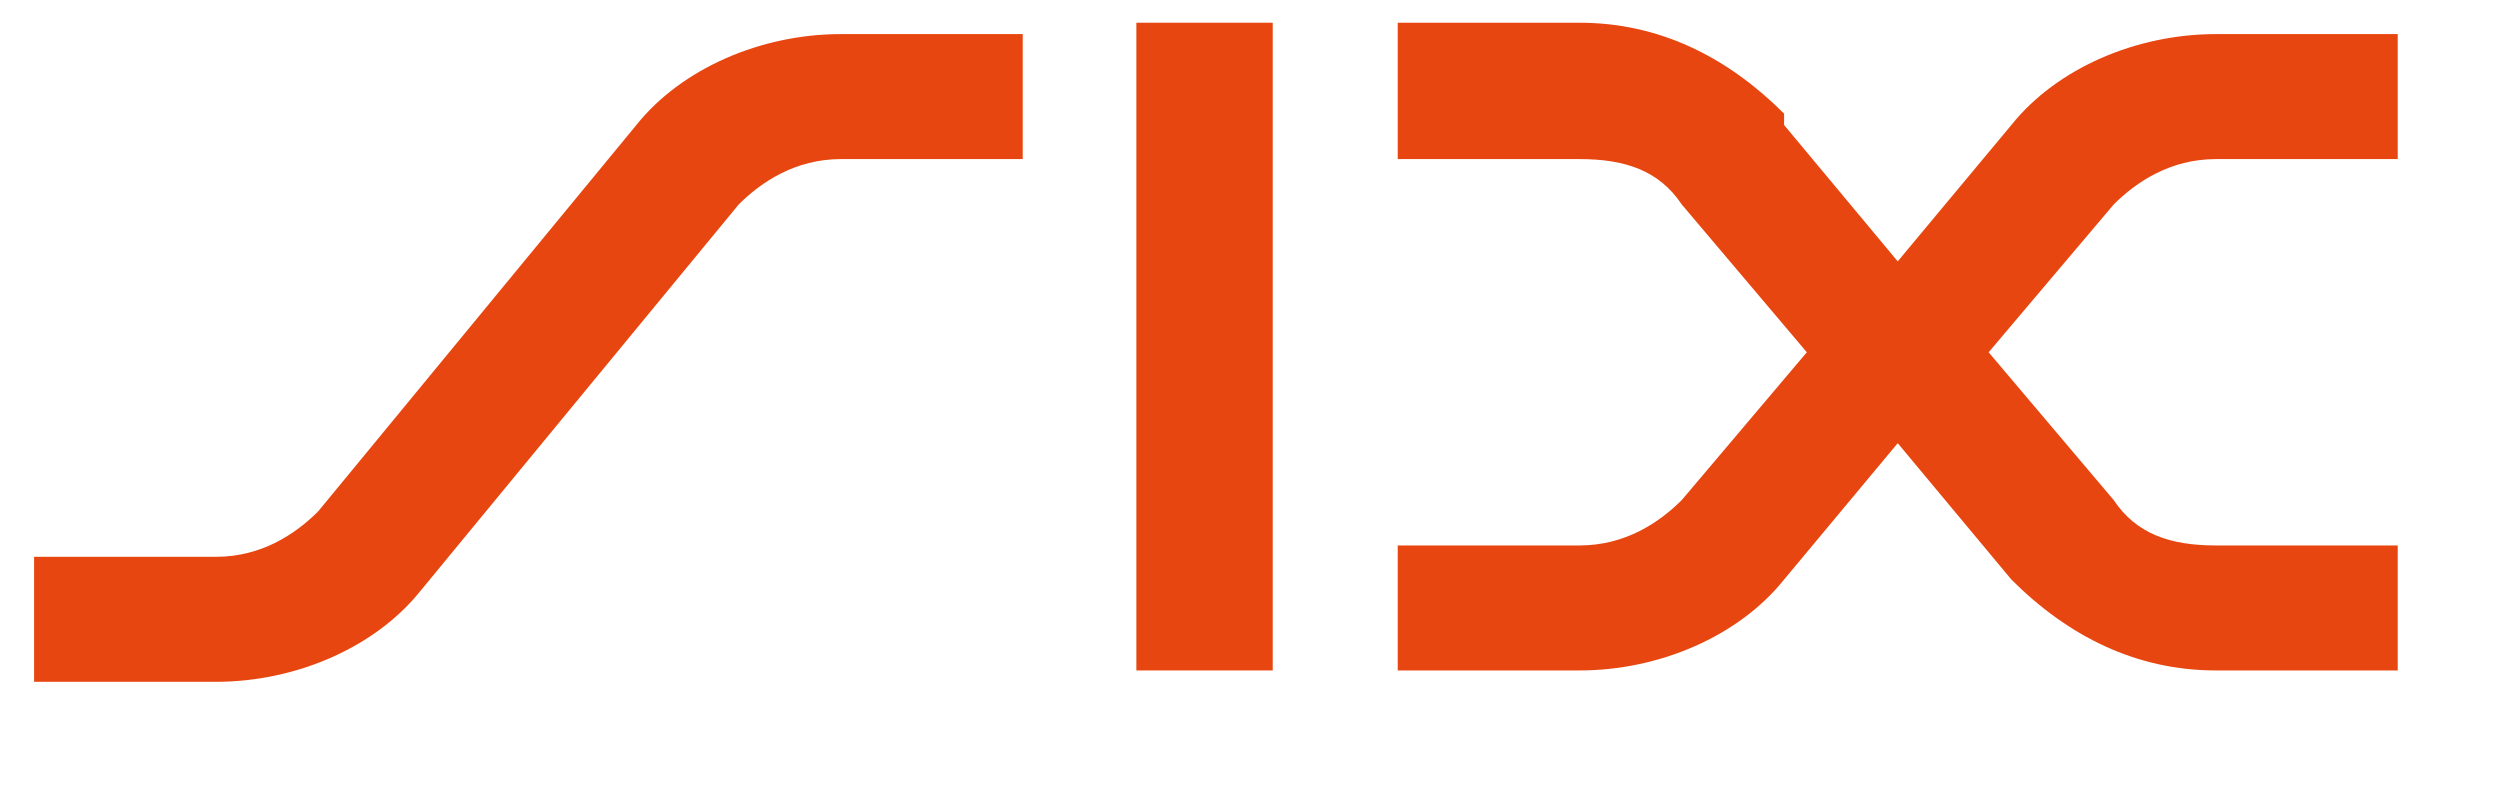
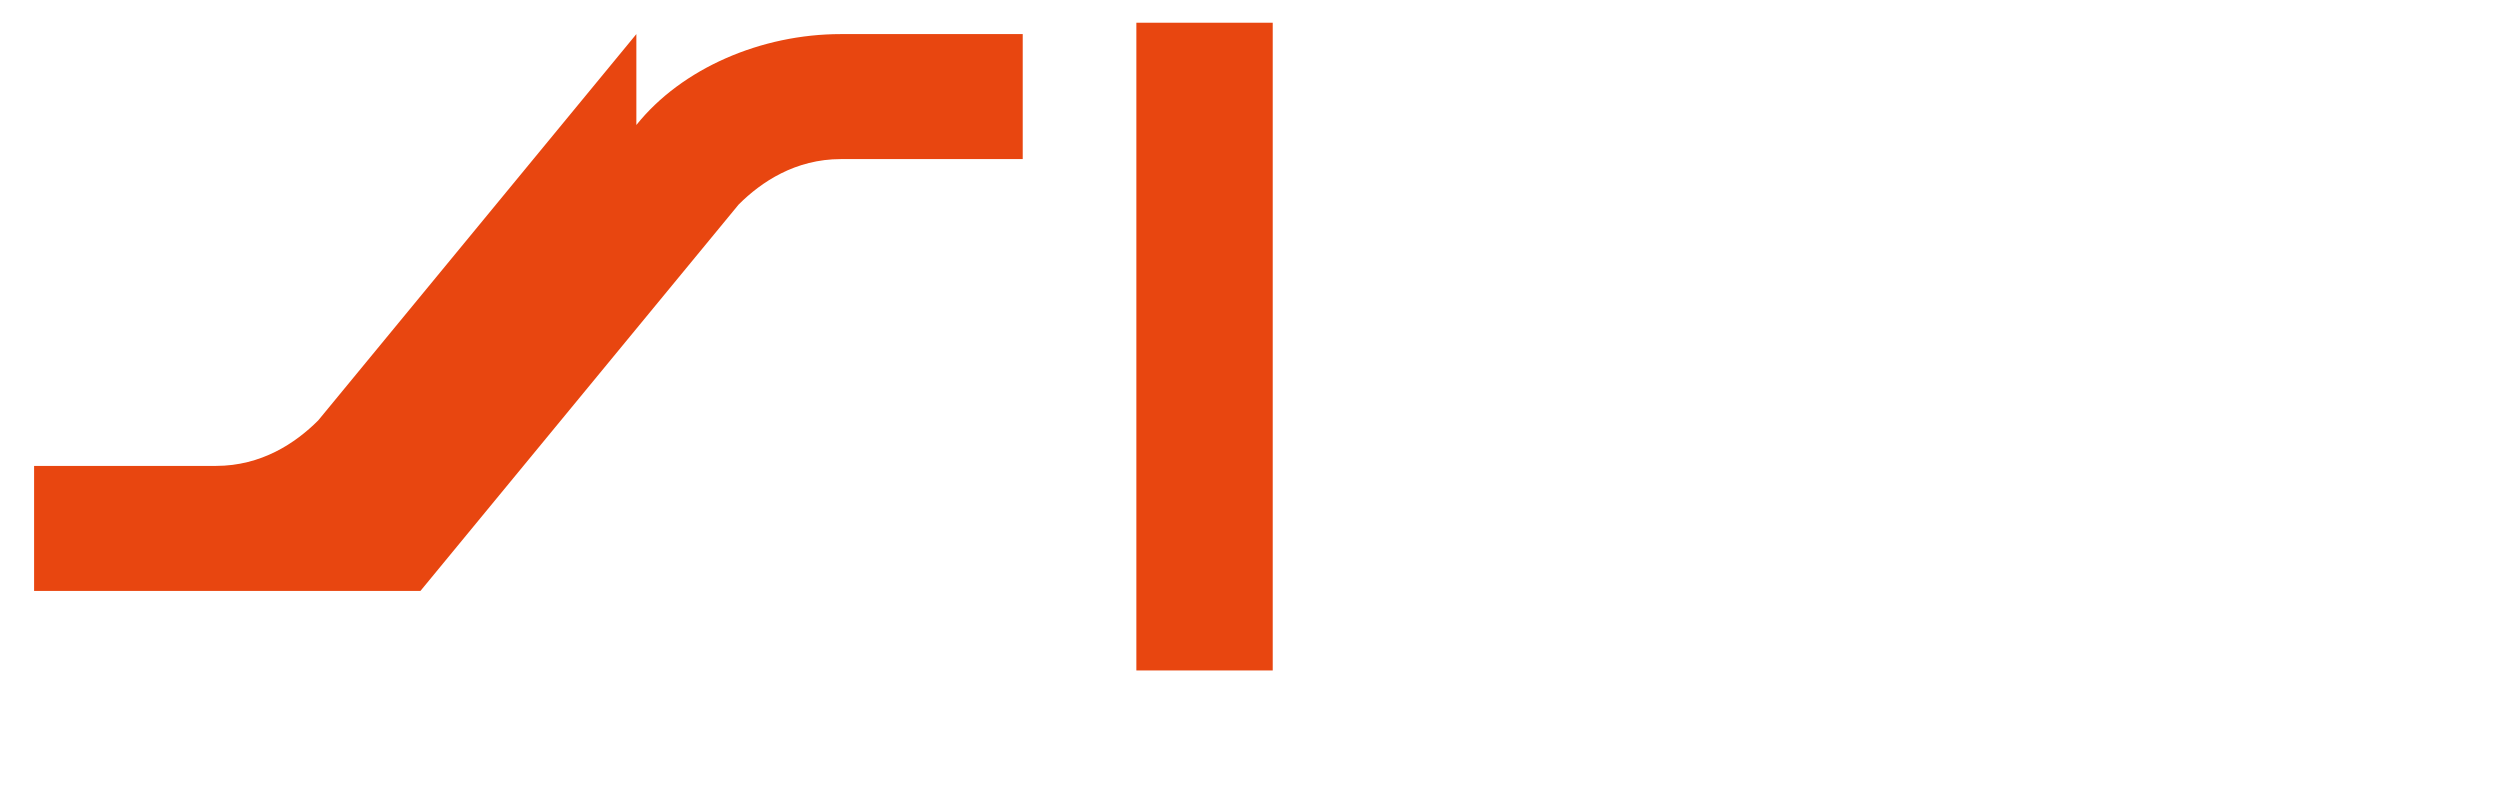
<svg xmlns="http://www.w3.org/2000/svg" id="Ebene_1" version="1.1" viewBox="0 0 22 7">
  <defs>
    <style>
      .st0 {
        fill: #e84610;
      }
    </style>
  </defs>
-   <path class="st0" d="M5.6,1.1c.4-.5,1.1-.8,1.8-.8h1.6v1.1h-1.6c-.4,0-.7.2-.9.4l-2.8,3.4c-.4.5-1.1.8-1.8.8H.3v-1.1h1.6c.4,0,.7-.2.9-.4,0,0,2.8-3.4,2.8-3.4Z" />
+   <path class="st0" d="M5.6,1.1c.4-.5,1.1-.8,1.8-.8h1.6v1.1h-1.6c-.4,0-.7.2-.9.4l-2.8,3.4H.3v-1.1h1.6c.4,0,.7-.2.9-.4,0,0,2.8-3.4,2.8-3.4Z" />
  <rect class="st0" x="10" y=".2" width="1.2" height="5.7" />
-   <path class="st0" d="M15.7,1.1l1,1.2,1-1.2c.4-.5,1.1-.8,1.8-.8h1.6v1.1h-1.6c-.4,0-.7.2-.9.4l-1.1,1.3,1.1,1.3c.2.3.5.4.9.4h1.6v1.1h-1.6c-.7,0-1.3-.3-1.8-.8l-1-1.2-1,1.2c-.4.5-1.1.8-1.8.8h-1.6v-1.1h1.6c.4,0,.7-.2.9-.4l1.1-1.3-1.1-1.3c-.2-.3-.5-.4-.9-.4h-1.6V.2h1.6c.7,0,1.3.3,1.8.8" />
</svg>